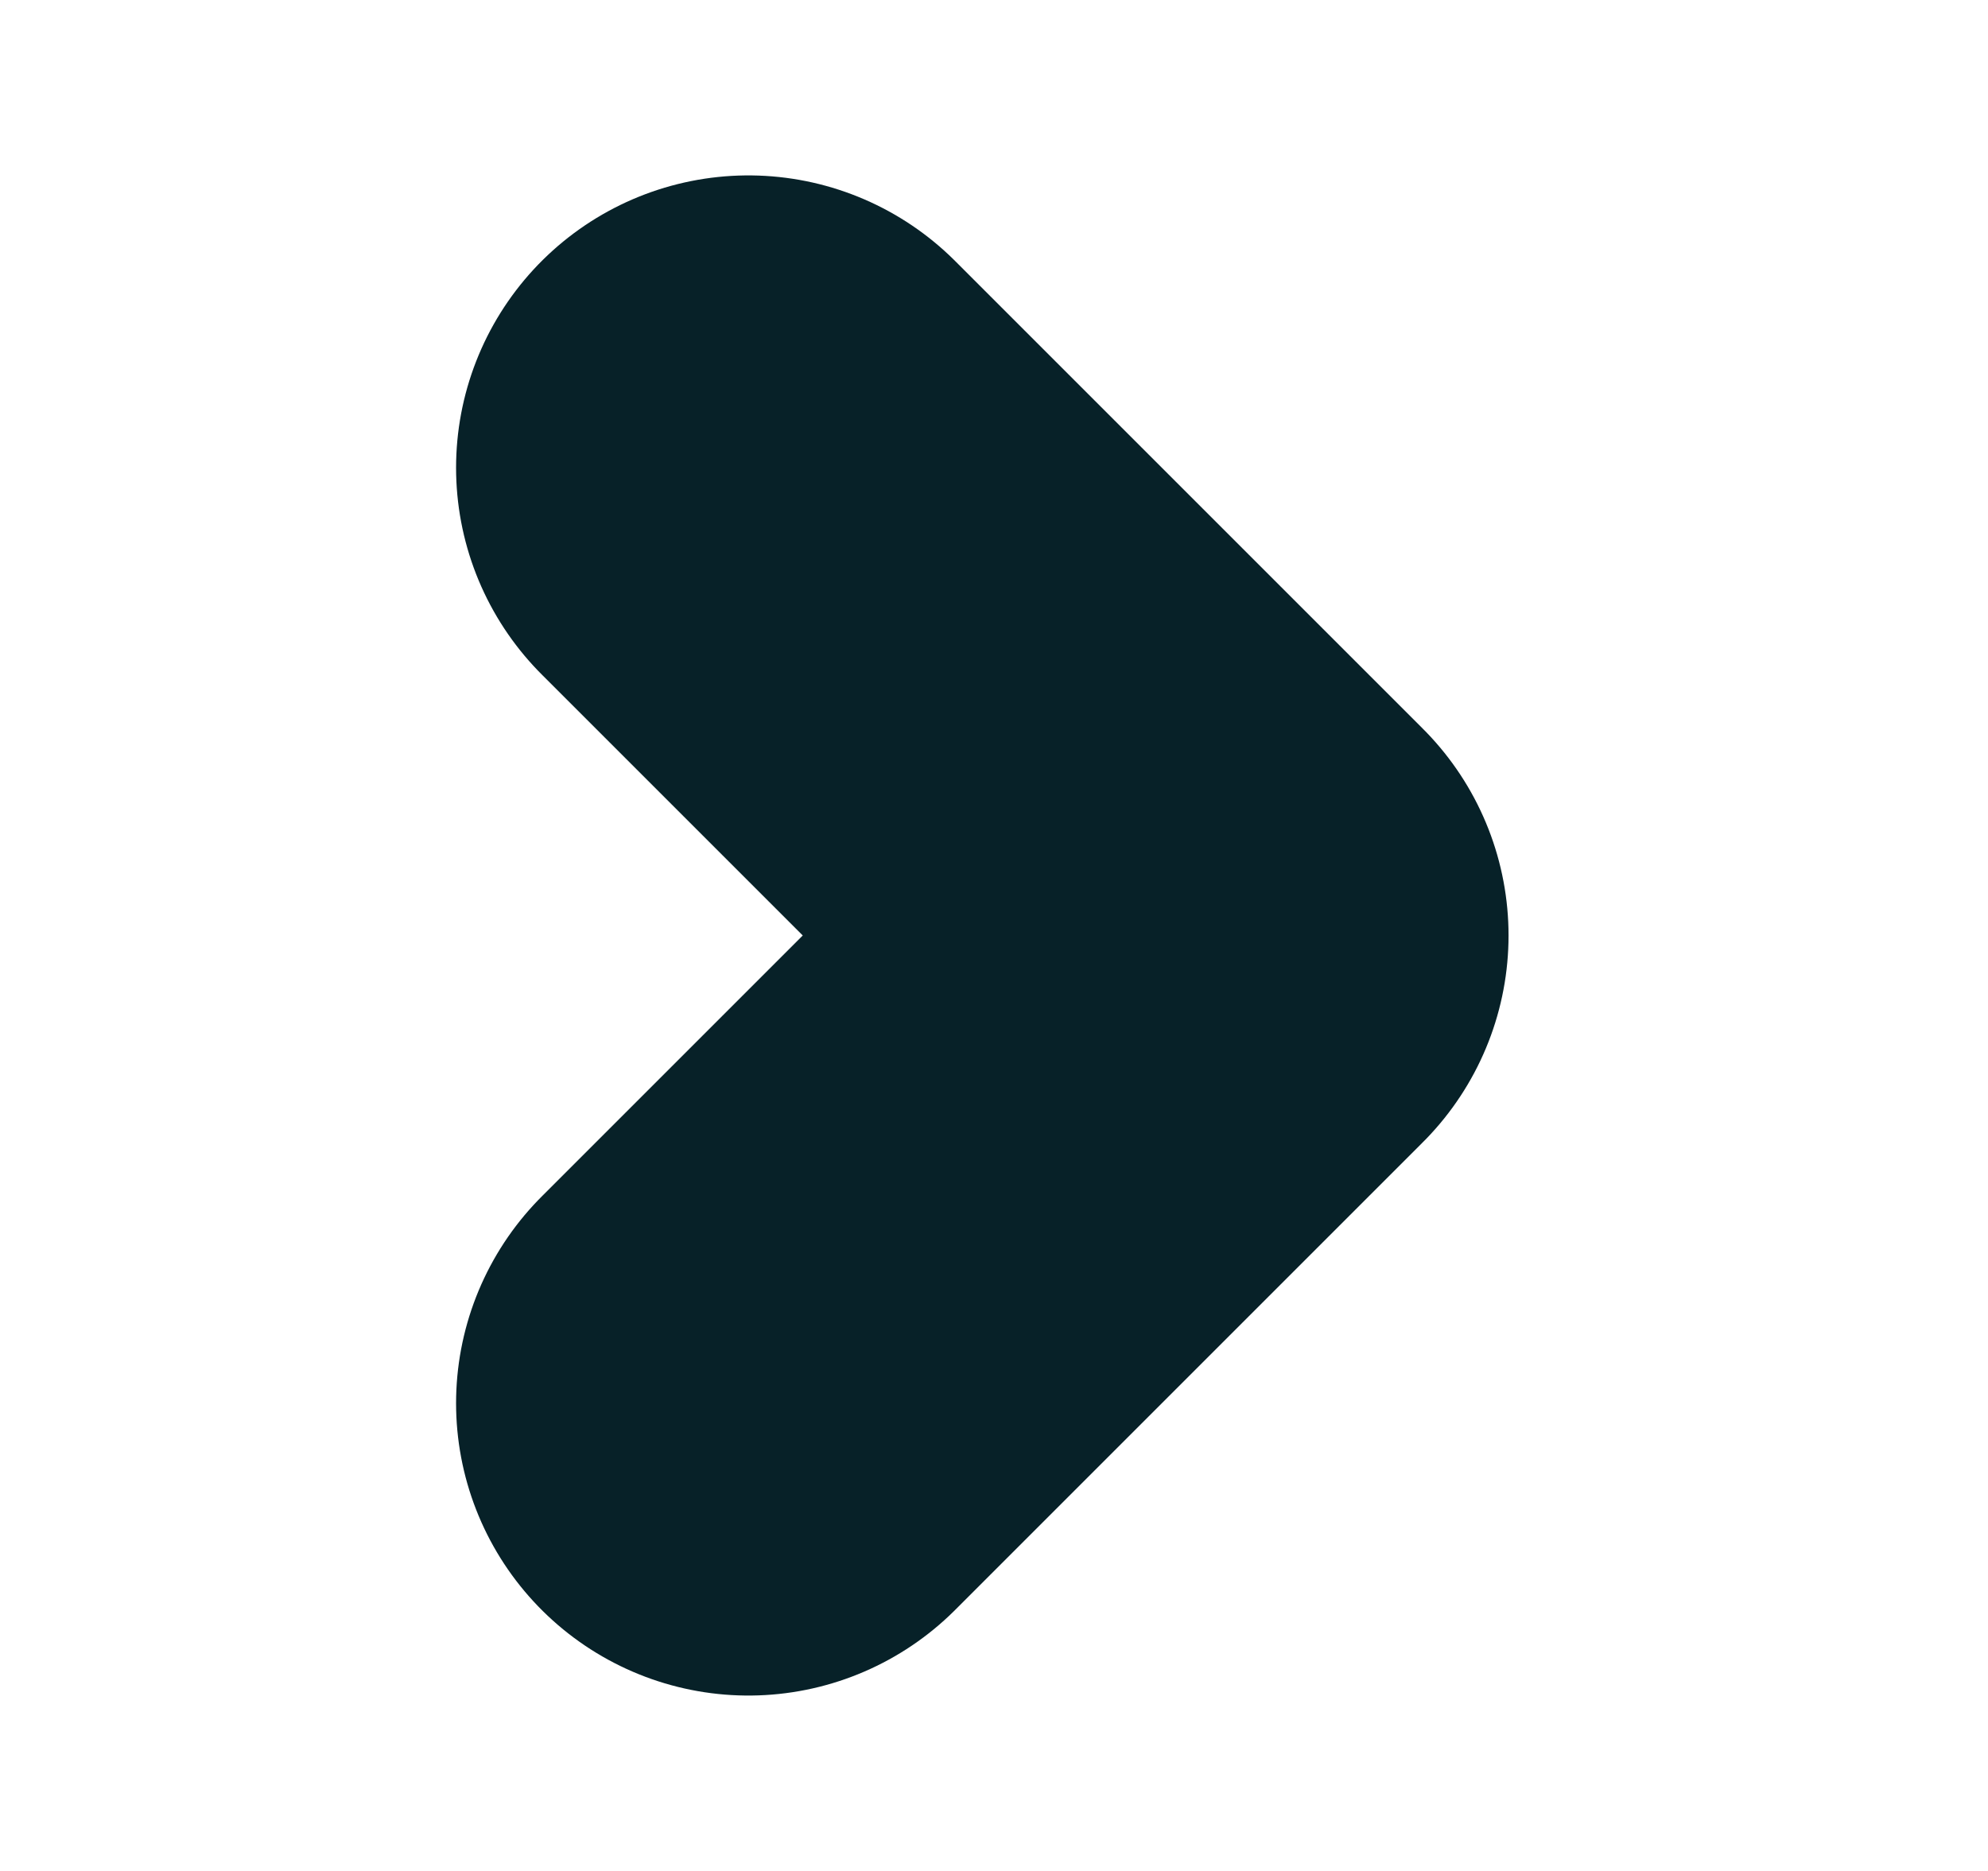
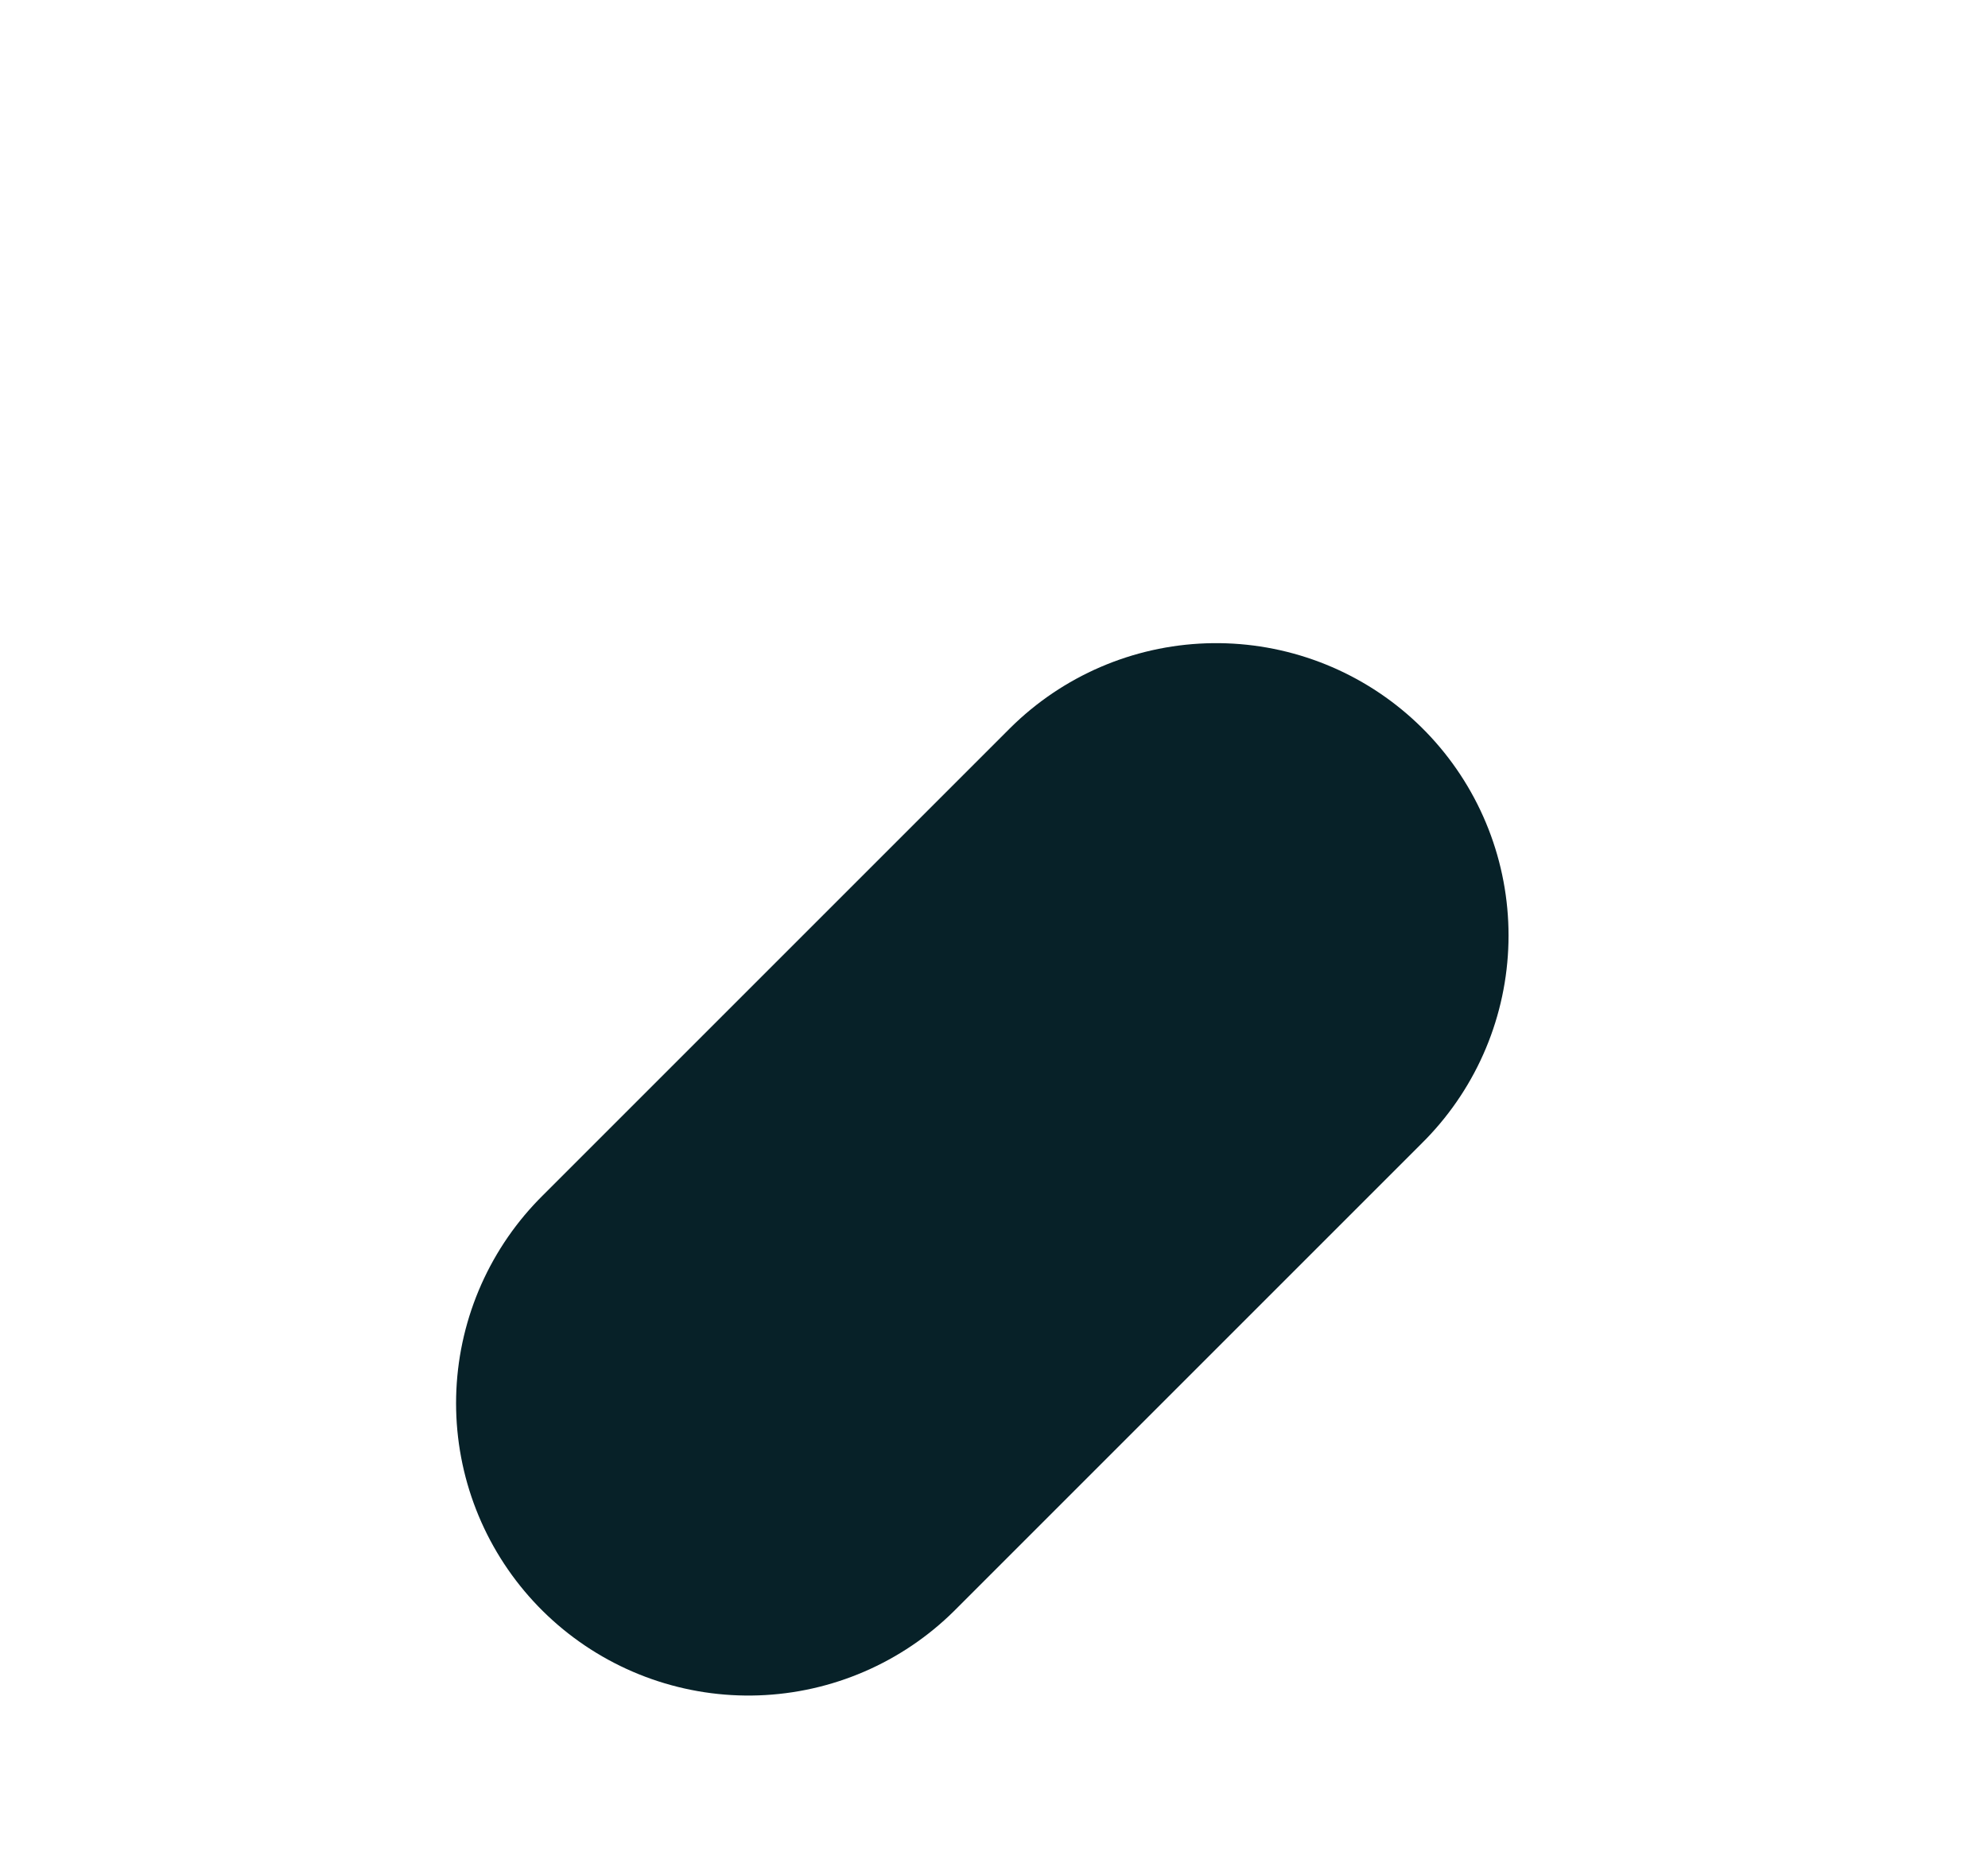
<svg xmlns="http://www.w3.org/2000/svg" width="17" height="16" viewBox="0 0 17 16" fill="none">
-   <path d="M6.4 12L10.4 8L6.4 4" stroke="#072128" stroke-width="5" stroke-linecap="round" stroke-linejoin="round" />
+   <path d="M6.4 12L10.4 8" stroke="#072128" stroke-width="5" stroke-linecap="round" stroke-linejoin="round" />
</svg>